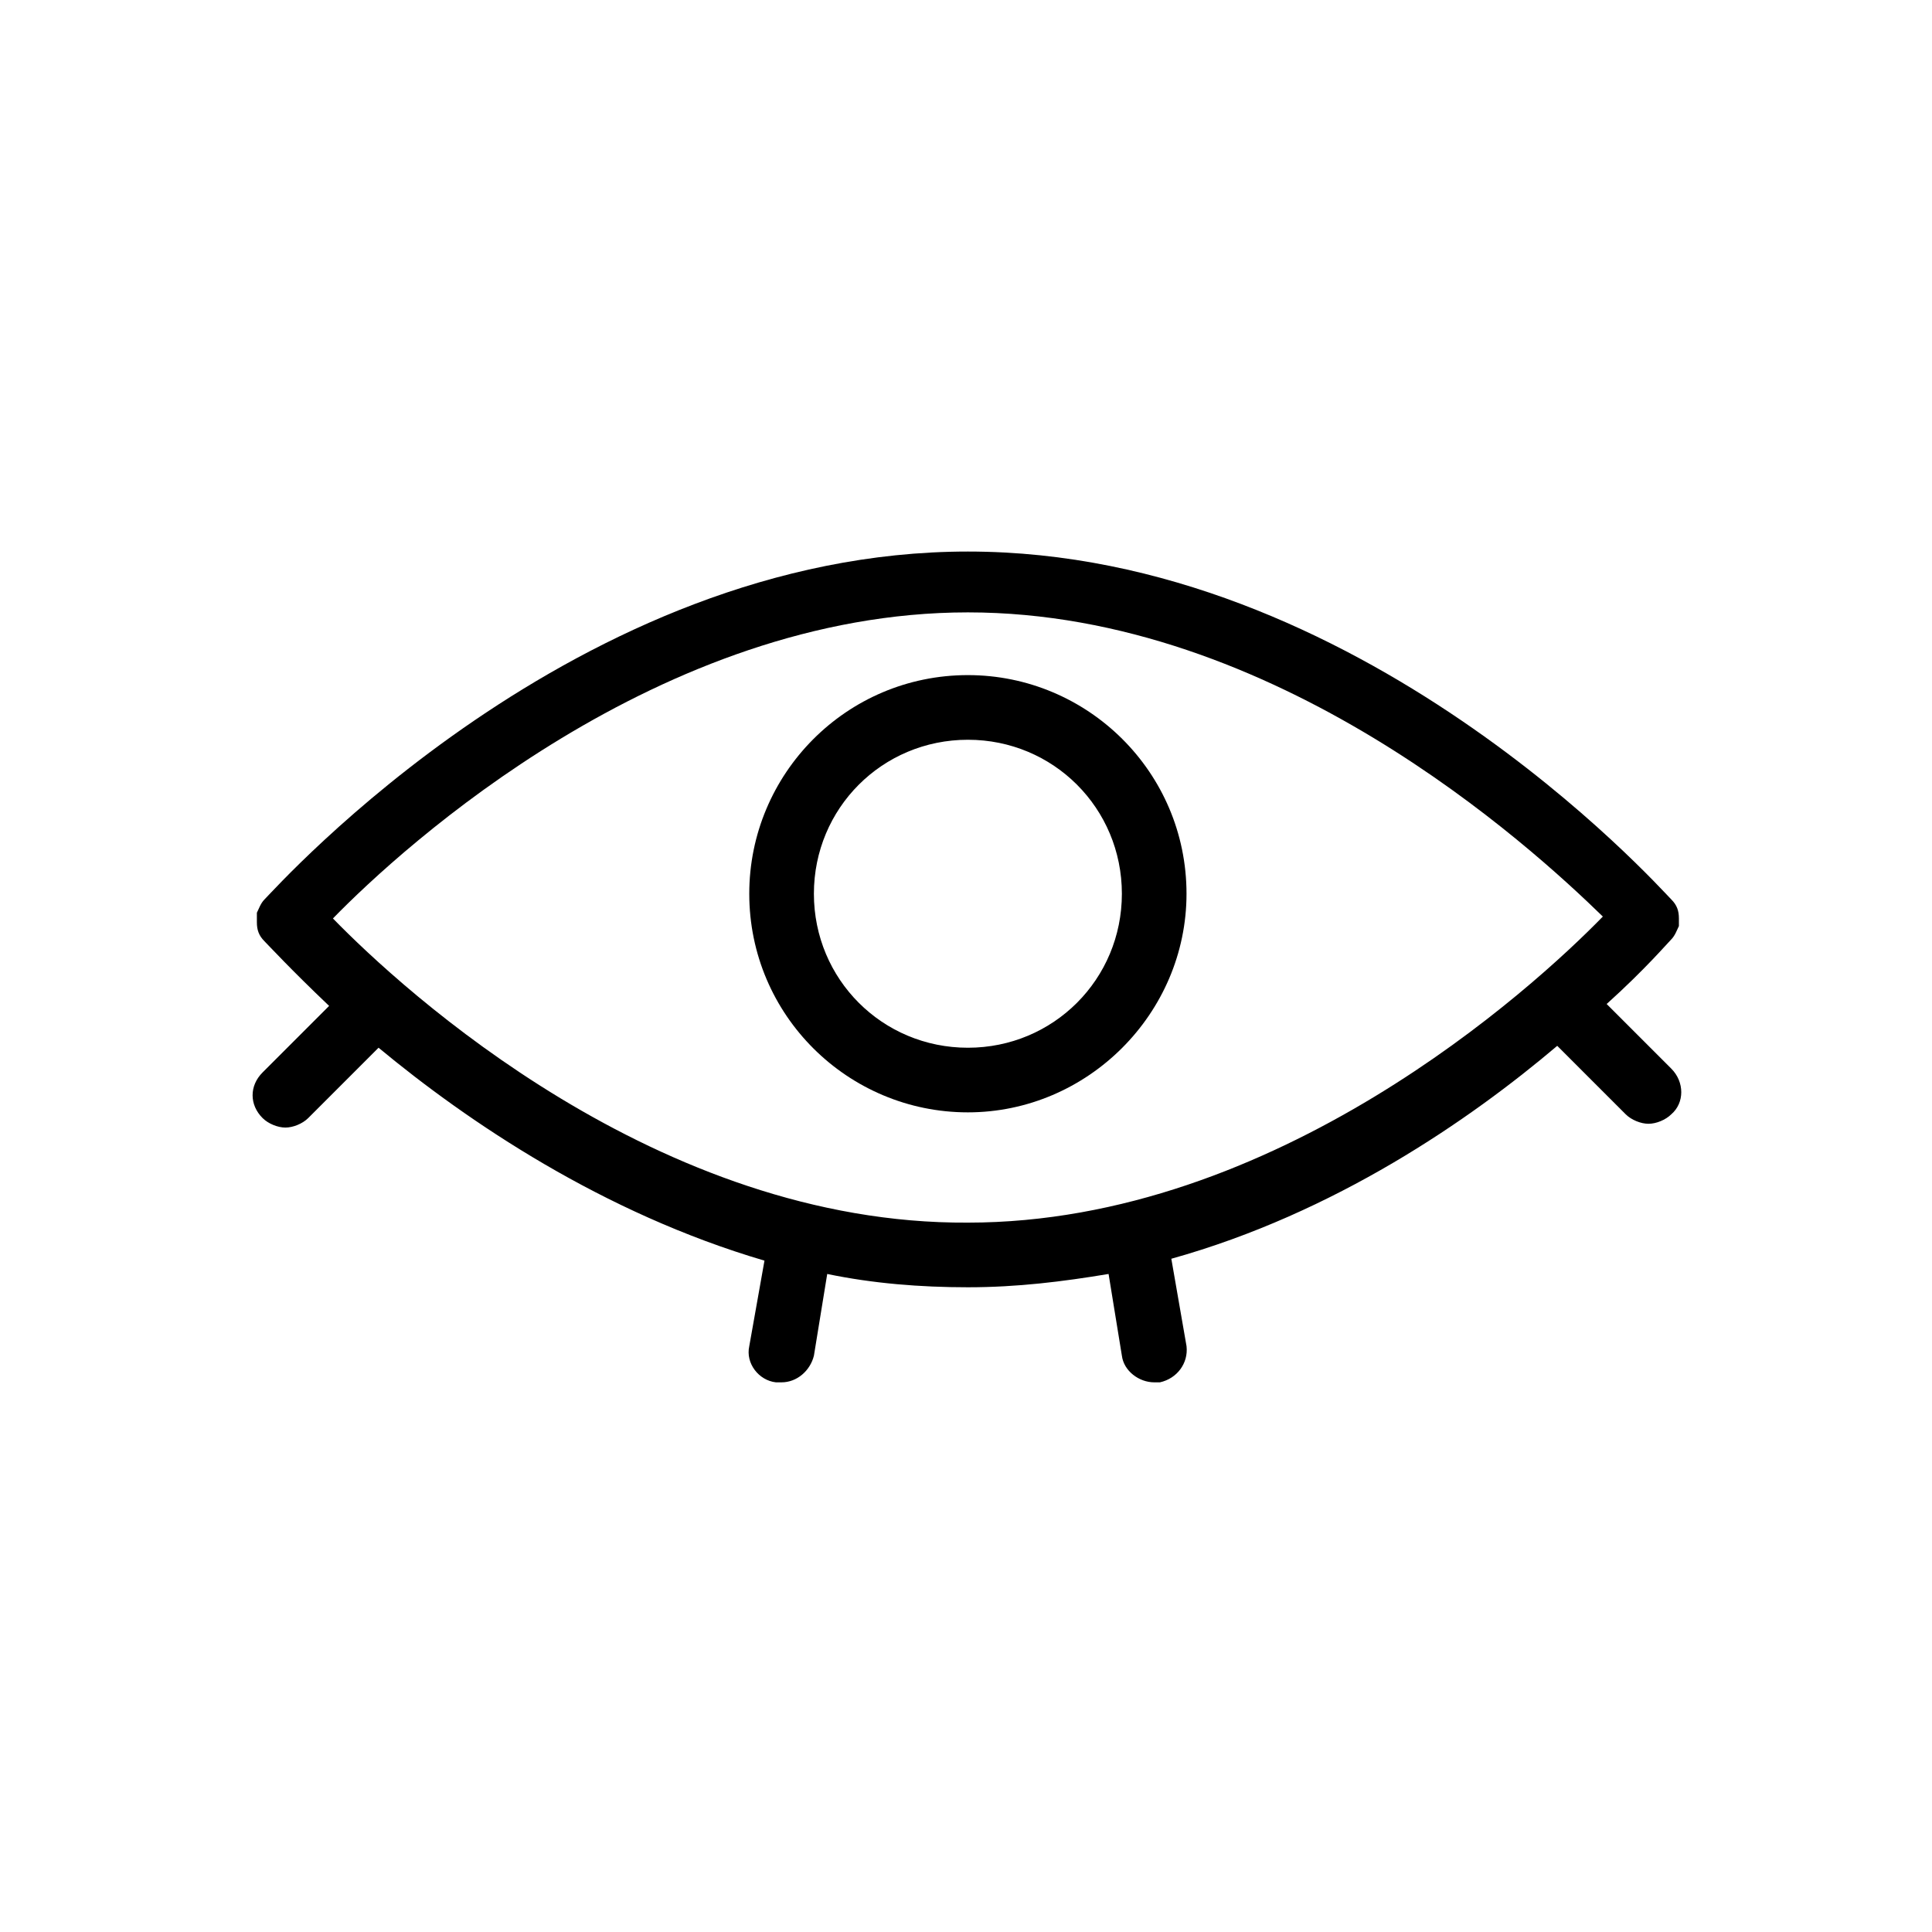
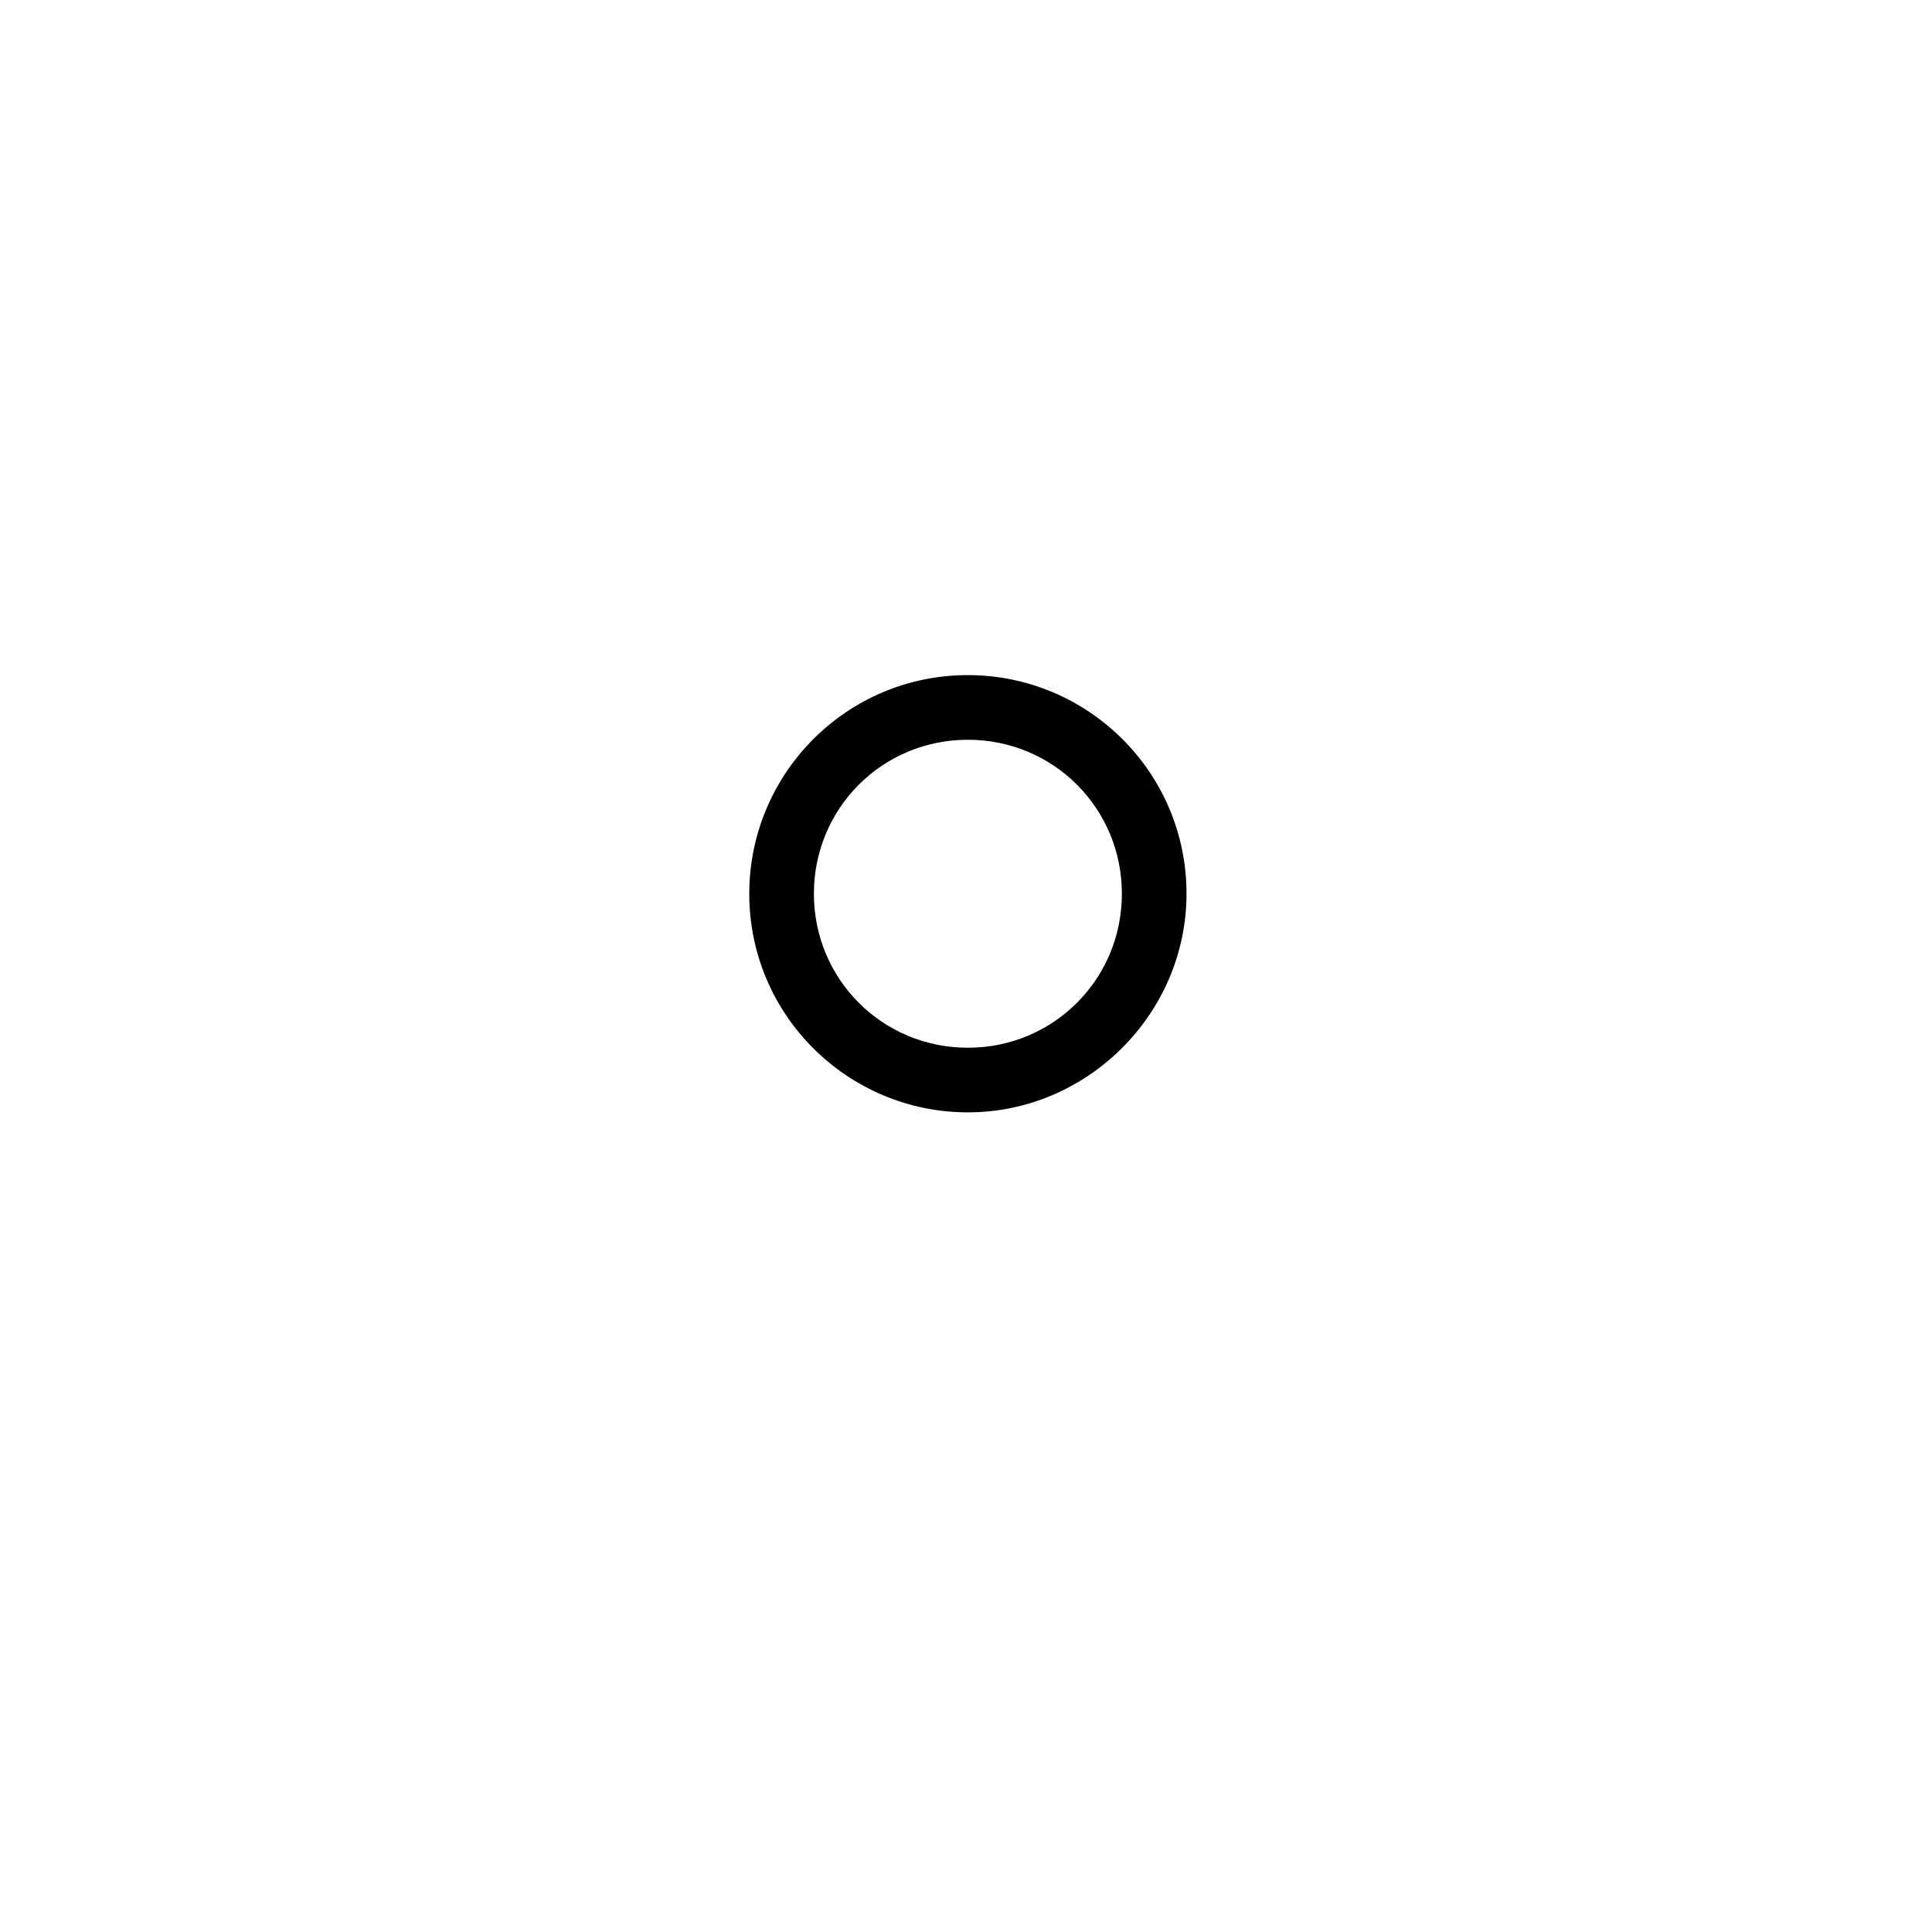
<svg xmlns="http://www.w3.org/2000/svg" fill="#000000" width="800px" height="800px" version="1.1" viewBox="144 144 512 512">
  <g>
    <path d="m400.5 322.91c-32.242 0-57.938 26.199-57.938 57.938 0 32.242 26.199 57.938 57.938 57.938 31.738 0 57.938-26.199 57.938-57.938 0-32.242-26.199-57.938-57.938-57.938zm0 98.75c-22.672 0-40.809-18.137-40.809-40.809s18.137-40.809 40.809-40.809 40.809 18.137 40.809 40.809c0 22.668-18.141 40.809-40.809 40.809z" />
-     <path d="m586.91 427.2-17.129-17.129c10.078-9.07 16.121-16.121 17.129-17.129 1.008-1.008 1.512-2.519 2.016-3.527v-1.008-1.008c0-2.016-0.504-3.527-2.016-5.039-3.527-3.527-82.625-92.195-186.41-92.195s-182.88 88.672-186.41 92.195c-1.008 1.008-1.512 2.519-2.016 3.527v1.008 1.008 0.504c0 2.016 0.504 3.527 2.016 5.039 1.008 1.008 7.055 7.559 17.129 17.129l-17.633 17.633c-3.527 3.527-3.527 8.566 0 12.09 1.512 1.512 4.031 2.519 6.047 2.519 2.016 0 4.535-1.008 6.047-2.519l18.641-18.641c23.68 19.648 59.449 43.832 102.27 56.426l-4.031 22.676c-1.008 4.535 2.519 9.07 7.055 9.574h1.512c4.031 0 7.559-3.023 8.566-7.055l3.527-21.664c12.09 2.519 24.688 3.527 37.281 3.527 13.098 0 25.191-1.512 37.281-3.527l3.527 21.664c0.504 4.031 4.535 7.055 8.566 7.055h1.512c4.535-1.008 7.559-5.039 7.055-9.574l-4.031-23.176c43.328-12.09 79.098-36.777 102.27-56.426l18.137 18.137c1.512 1.512 4.031 2.519 6.047 2.519s4.535-1.008 6.047-2.519c3.519-3.023 3.519-8.566-0.008-12.094zm-354.68-39.801c18.641-19.145 86.656-81.113 168.27-81.113 81.617 0 149.13 61.969 168.27 80.609-18.641 19.145-86.656 81.113-168.27 81.113-82.121 0.504-149.63-61.465-168.27-80.609z" />
  </g>
</svg>